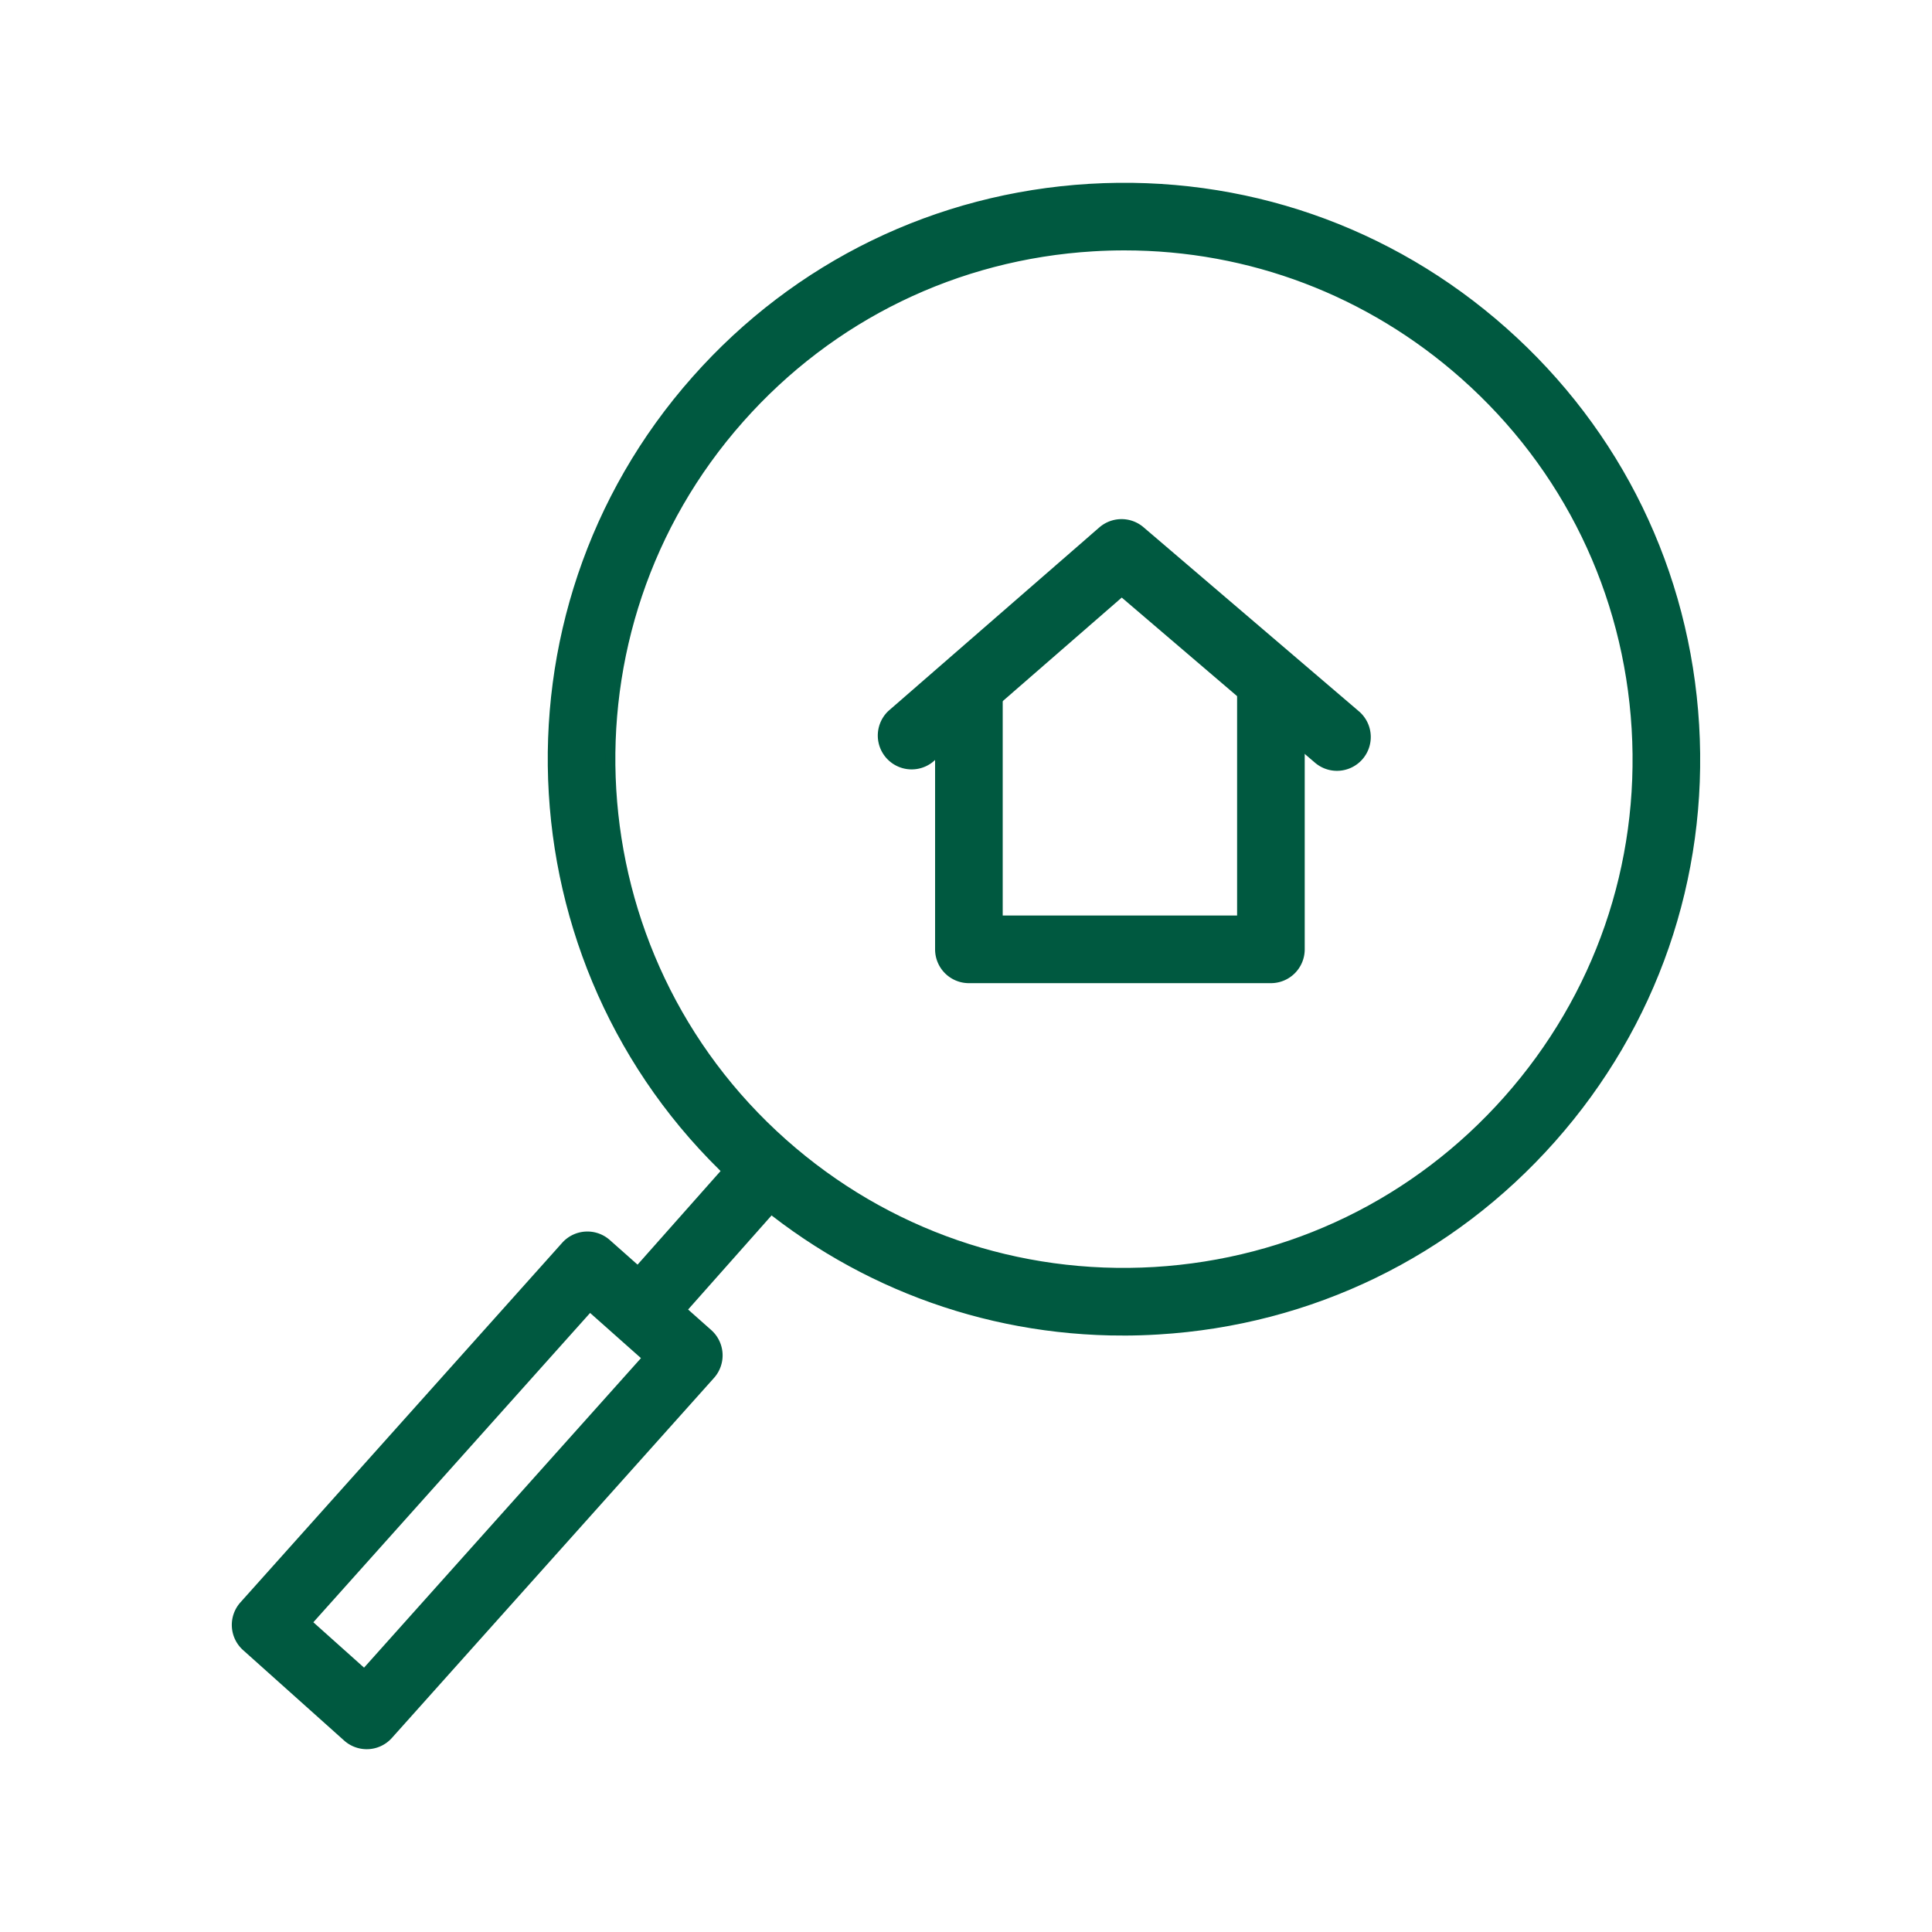
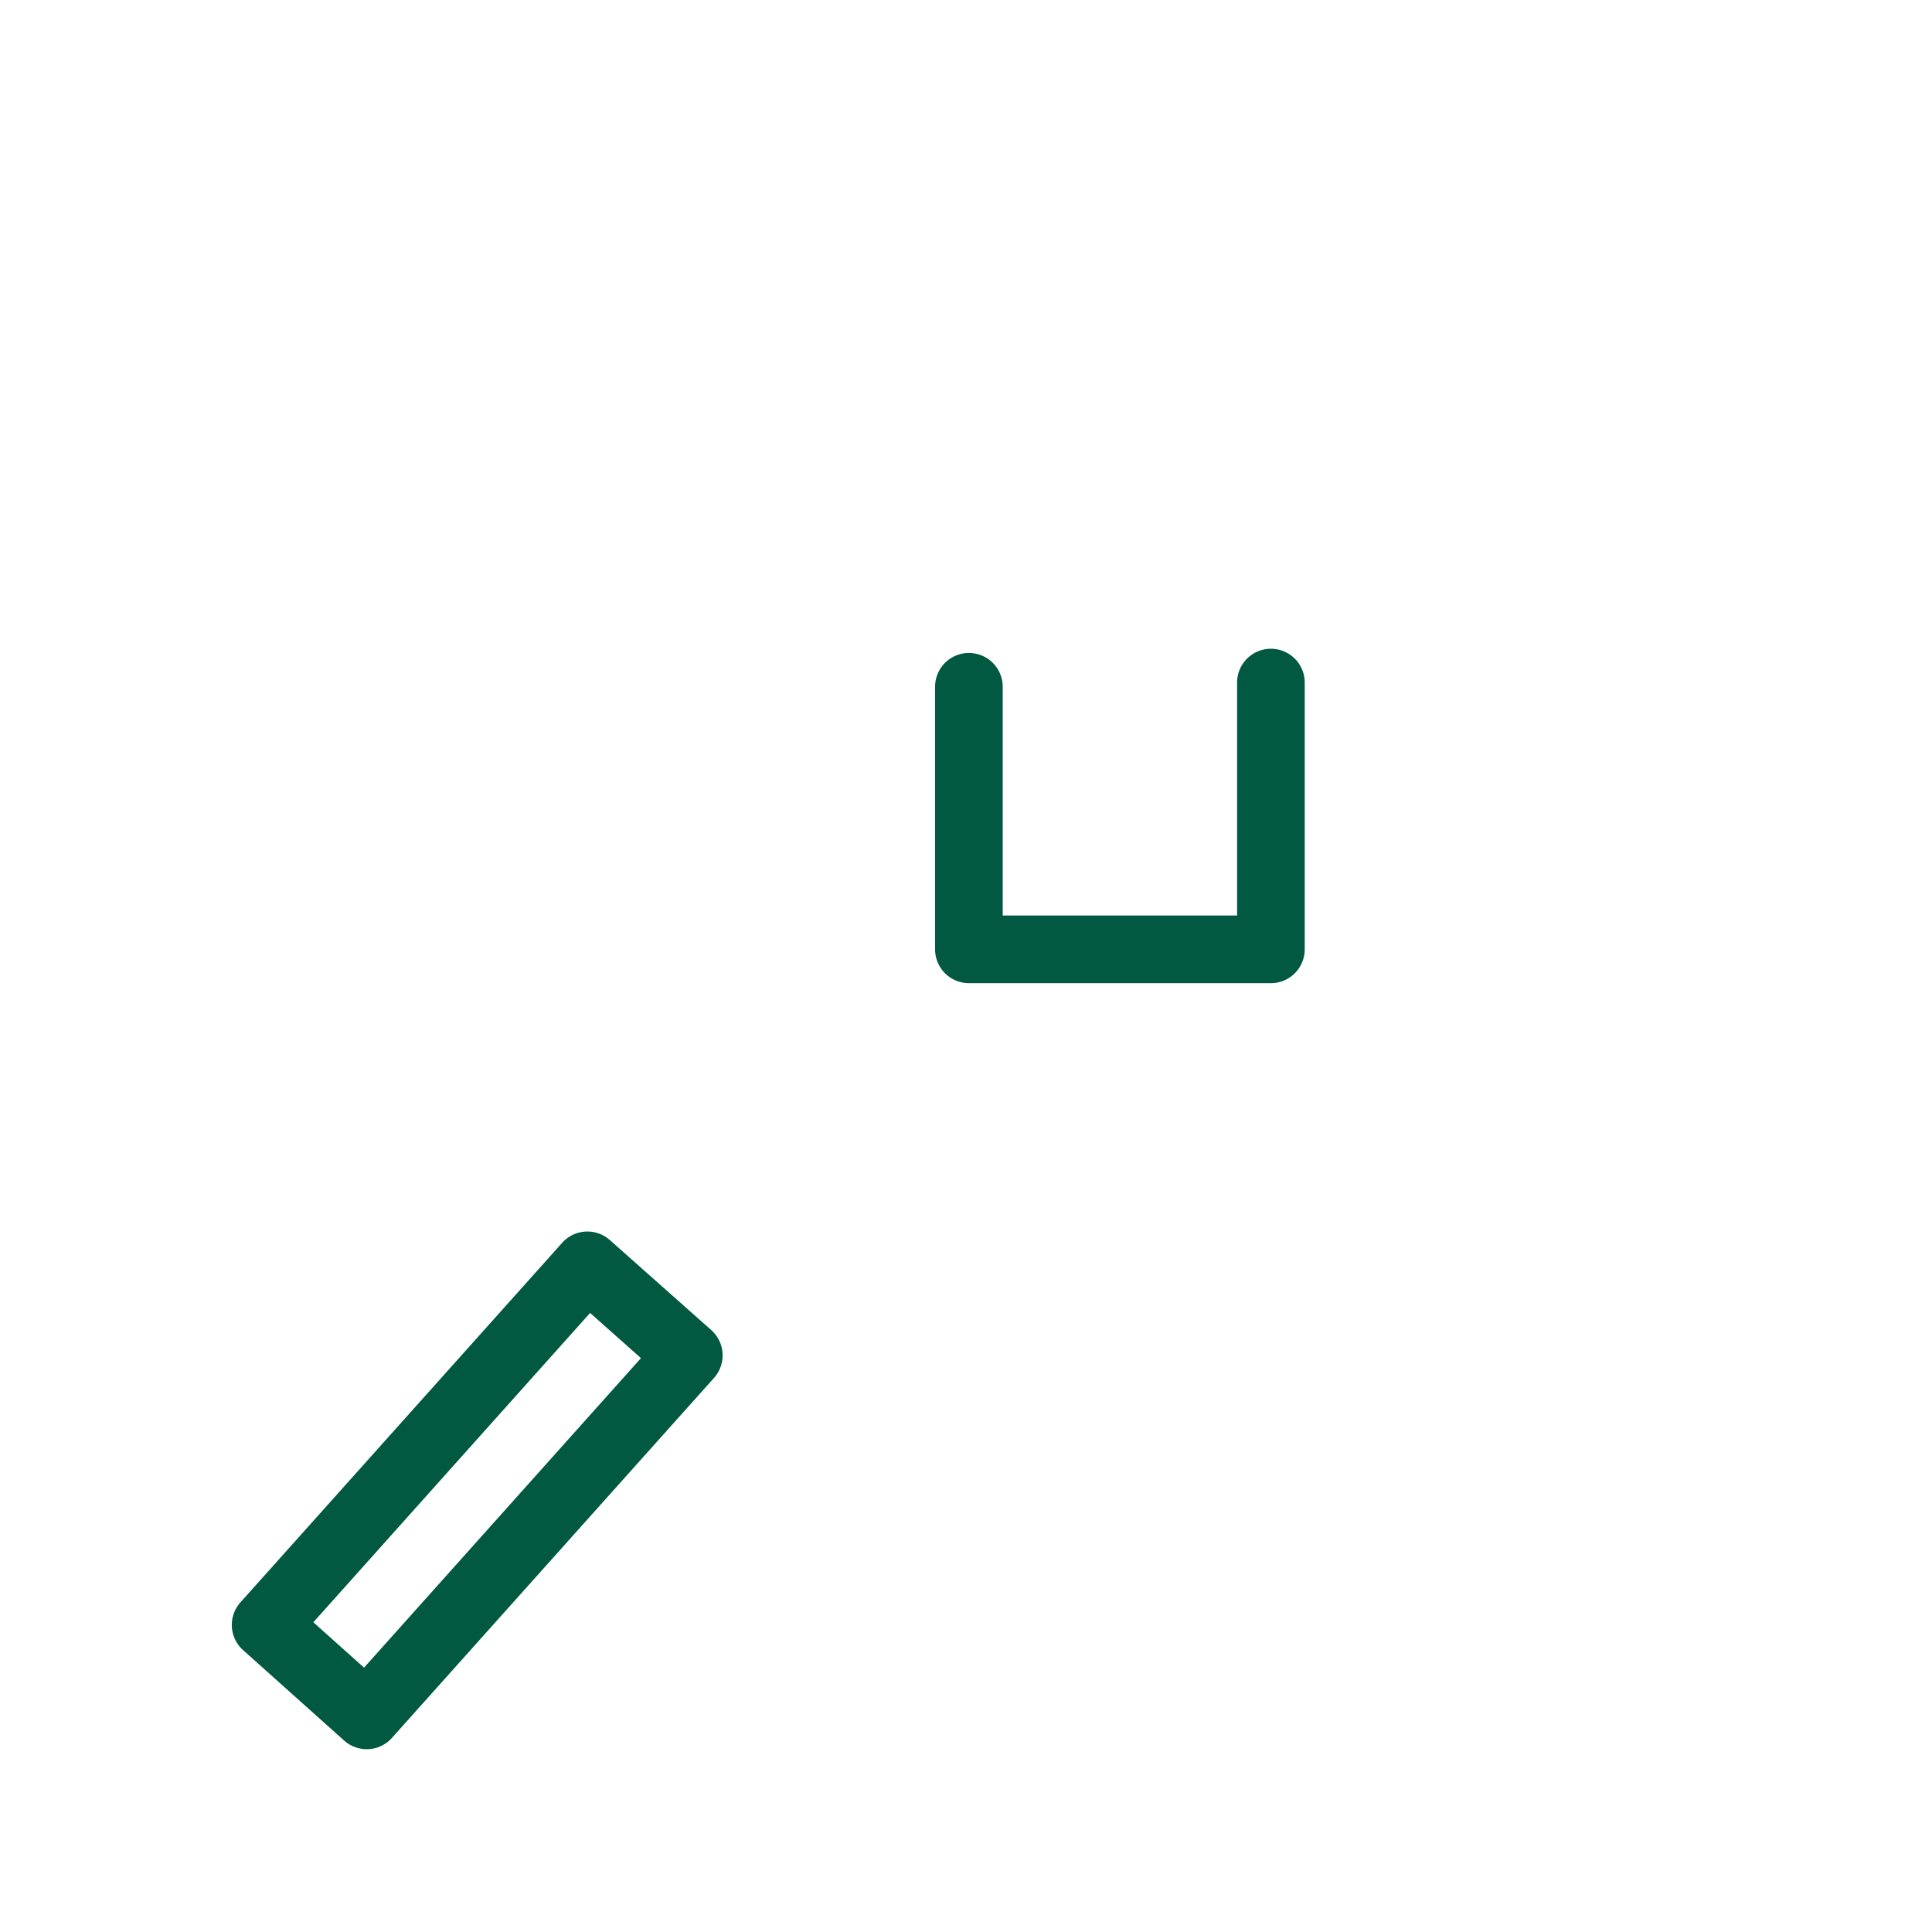
<svg xmlns="http://www.w3.org/2000/svg" viewBox="0 0 100 100" fill-rule="evenodd">
  <g class="t-group-origins">
    <path d="M65.782 50.638H50.15a1.5 1.5 0 0 1-1.5-1.5v-13.59a1.5 1.5 0 1 1 3 0v12.089h12.632V35.33a1.5 1.5 0 1 1 3 0v13.807a1.5 1.5 0 0 1-1.5 1.501z" stroke-width="0.5" stroke="#005940" fill="#005940" stroke-width-old="0" />
-     <path d="M69.201 39.648c-.345 0-.69-.118-.974-.36L58.06 30.6l-9.938 8.647a1.502 1.502 0 0 1-1.97-2.264l10.914-9.496a1.502 1.502 0 0 1 1.959-.008l11.151 9.529a1.5 1.5 0 0 1-.975 2.64z" stroke-width="0.5" stroke="#005940" fill="#005940" stroke-width-old="0" />
-     <path d="M58.127 68.879c-7.234 0-14.131-2.611-19.588-7.452-12.202-10.826-13.323-29.561-2.499-41.762 5.24-5.912 12.47-9.427 20.357-9.9 7.901-.47 15.487 2.156 21.398 7.398 5.913 5.242 9.43 12.474 9.902 20.362.473 7.887-2.154 15.486-7.397 21.397-5.243 5.912-12.475 9.429-20.363 9.901-.605.037-1.208.056-1.81.056zm.074-56.169c-.539 0-1.081.016-1.624.049-7.088.424-13.584 3.584-18.292 8.896-9.727 10.964-8.719 27.799 2.245 37.527 5.311 4.712 12.151 7.065 19.228 6.647 7.089-.425 13.587-3.585 18.299-8.897 4.711-5.312 7.071-12.141 6.646-19.228-.425-7.088-3.584-13.586-8.897-18.297-4.906-4.35-11.104-6.697-17.605-6.697z" stroke-width="0.5" stroke="#005940" fill="#005940" stroke-width-old="0" />
-     <path d="M34.305 68.123a1.499 1.499 0 0 1-1.122-2.495l5.321-6a1.5 1.5 0 0 1 2.244 1.99l-5.321 6a1.495 1.495 0 0 1-1.122.505z" stroke-width="0.5" stroke="#005940" fill="#005940" stroke-width-old="0" />
    <path d="M18.981 90.288c-.368 0-.725-.136-1-.382l-5.233-4.683a1.5 1.5 0 0 1-.117-2.118l16.654-18.612a1.5 1.5 0 0 1 2.113-.122l5.251 4.661a1.503 1.503 0 0 1 .122 2.122L20.099 89.788a1.497 1.497 0 0 1-1.035.498l-.083.002zm-3.115-6.3 2.997 2.682L33.53 70.276l-3.007-2.67-14.657 16.382z" stroke-width="0.5" stroke="#005940" fill="#005940" stroke-width-old="0" />
  </g>
</svg>